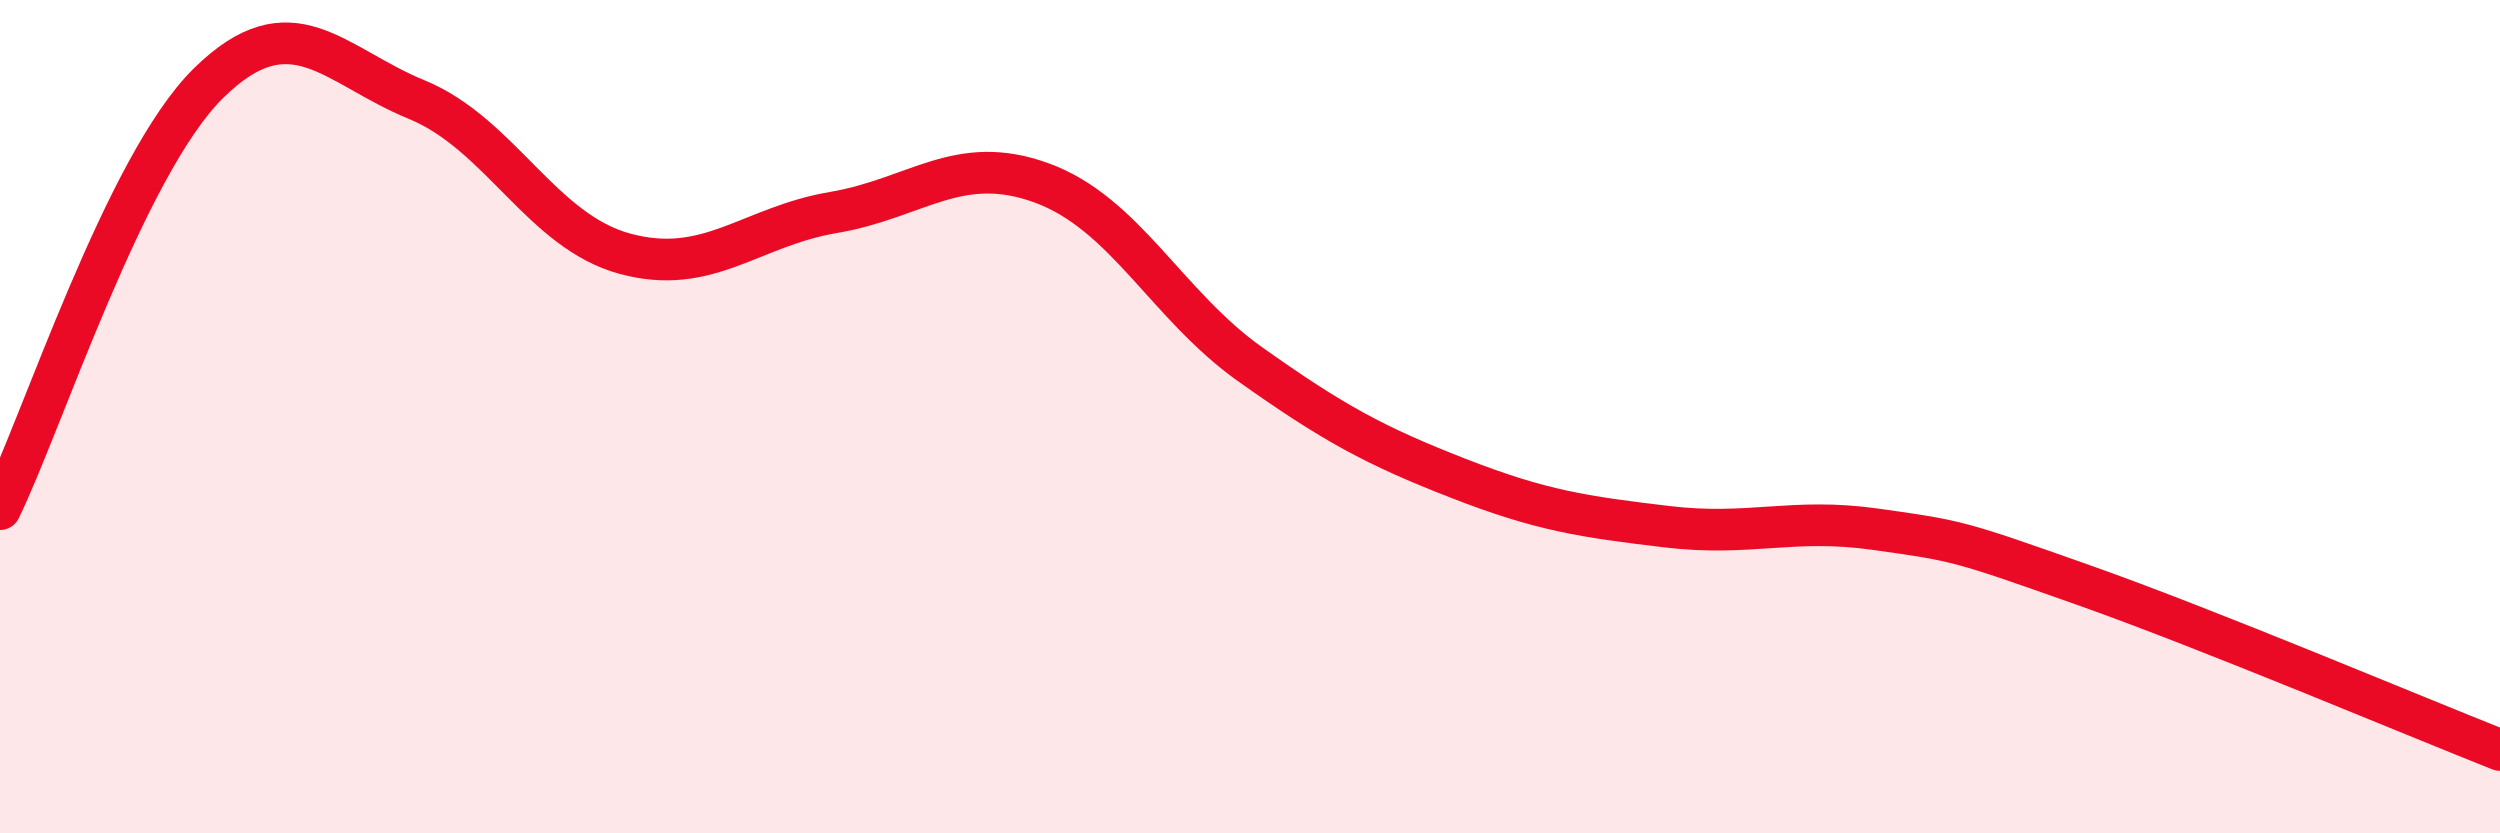
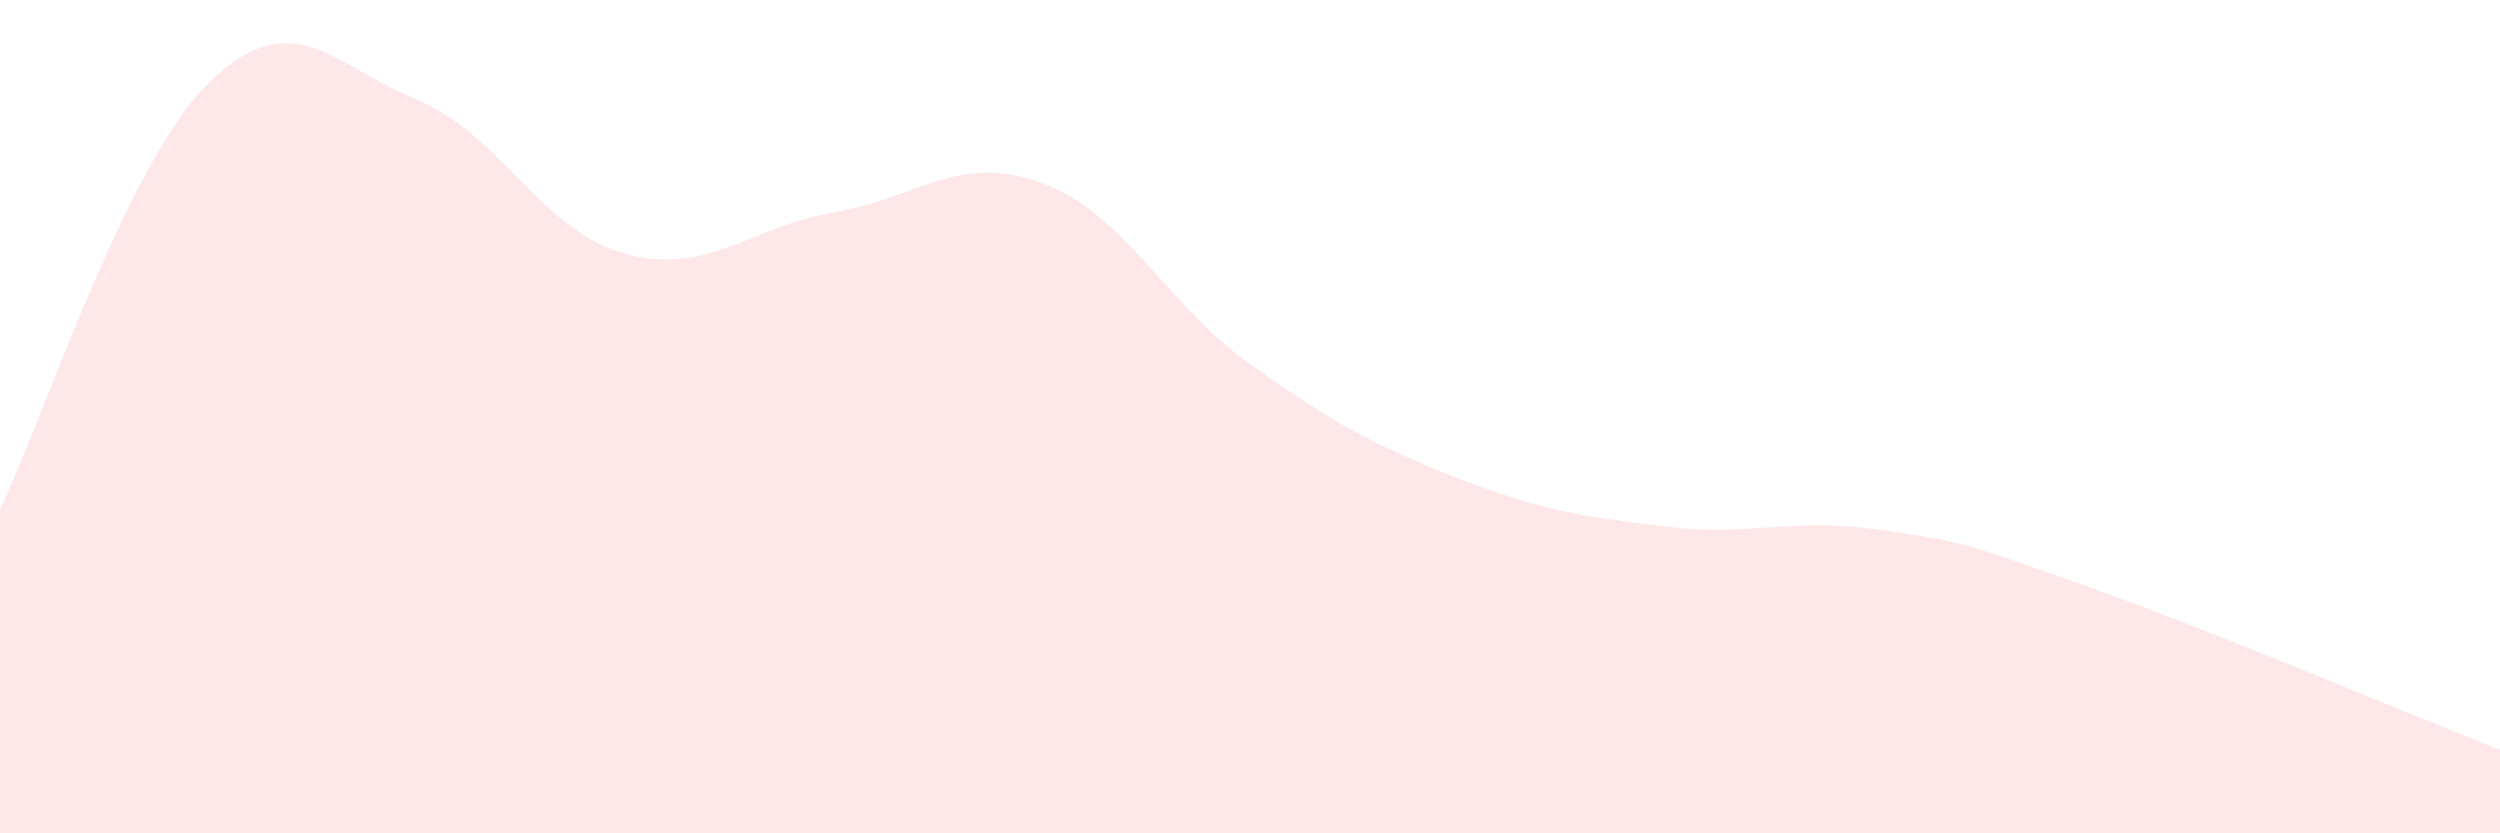
<svg xmlns="http://www.w3.org/2000/svg" width="60" height="20" viewBox="0 0 60 20">
  <path d="M 0,12.22 C 1,10.18 3,3.97 5,2 C 7,0.03 8,1.57 10,2.39 C 12,3.21 13,5.55 15,6.09 C 17,6.63 18,5.44 20,5.1 C 22,4.76 23,3.66 25,4.39 C 27,5.12 28,7.32 30,8.74 C 32,10.16 33,10.7 35,11.48 C 37,12.26 38,12.4 40,12.64 C 42,12.88 43,12.42 45,12.7 C 47,12.98 47,12.98 50,14.04 C 53,15.1 58,17.21 60,18L60 20L0 20Z" fill="#EB0A25" opacity="0.1" stroke-linecap="round" stroke-linejoin="round" />
-   <path d="M 0,12.22 C 1,10.18 3,3.97 5,2 C 7,0.03 8,1.57 10,2.39 C 12,3.21 13,5.55 15,6.09 C 17,6.63 18,5.44 20,5.1 C 22,4.76 23,3.66 25,4.39 C 27,5.12 28,7.32 30,8.74 C 32,10.16 33,10.7 35,11.48 C 37,12.26 38,12.4 40,12.64 C 42,12.88 43,12.42 45,12.7 C 47,12.98 47,12.98 50,14.04 C 53,15.1 58,17.21 60,18" stroke="#EB0A25" stroke-width="1" fill="none" stroke-linecap="round" stroke-linejoin="round" />
</svg>